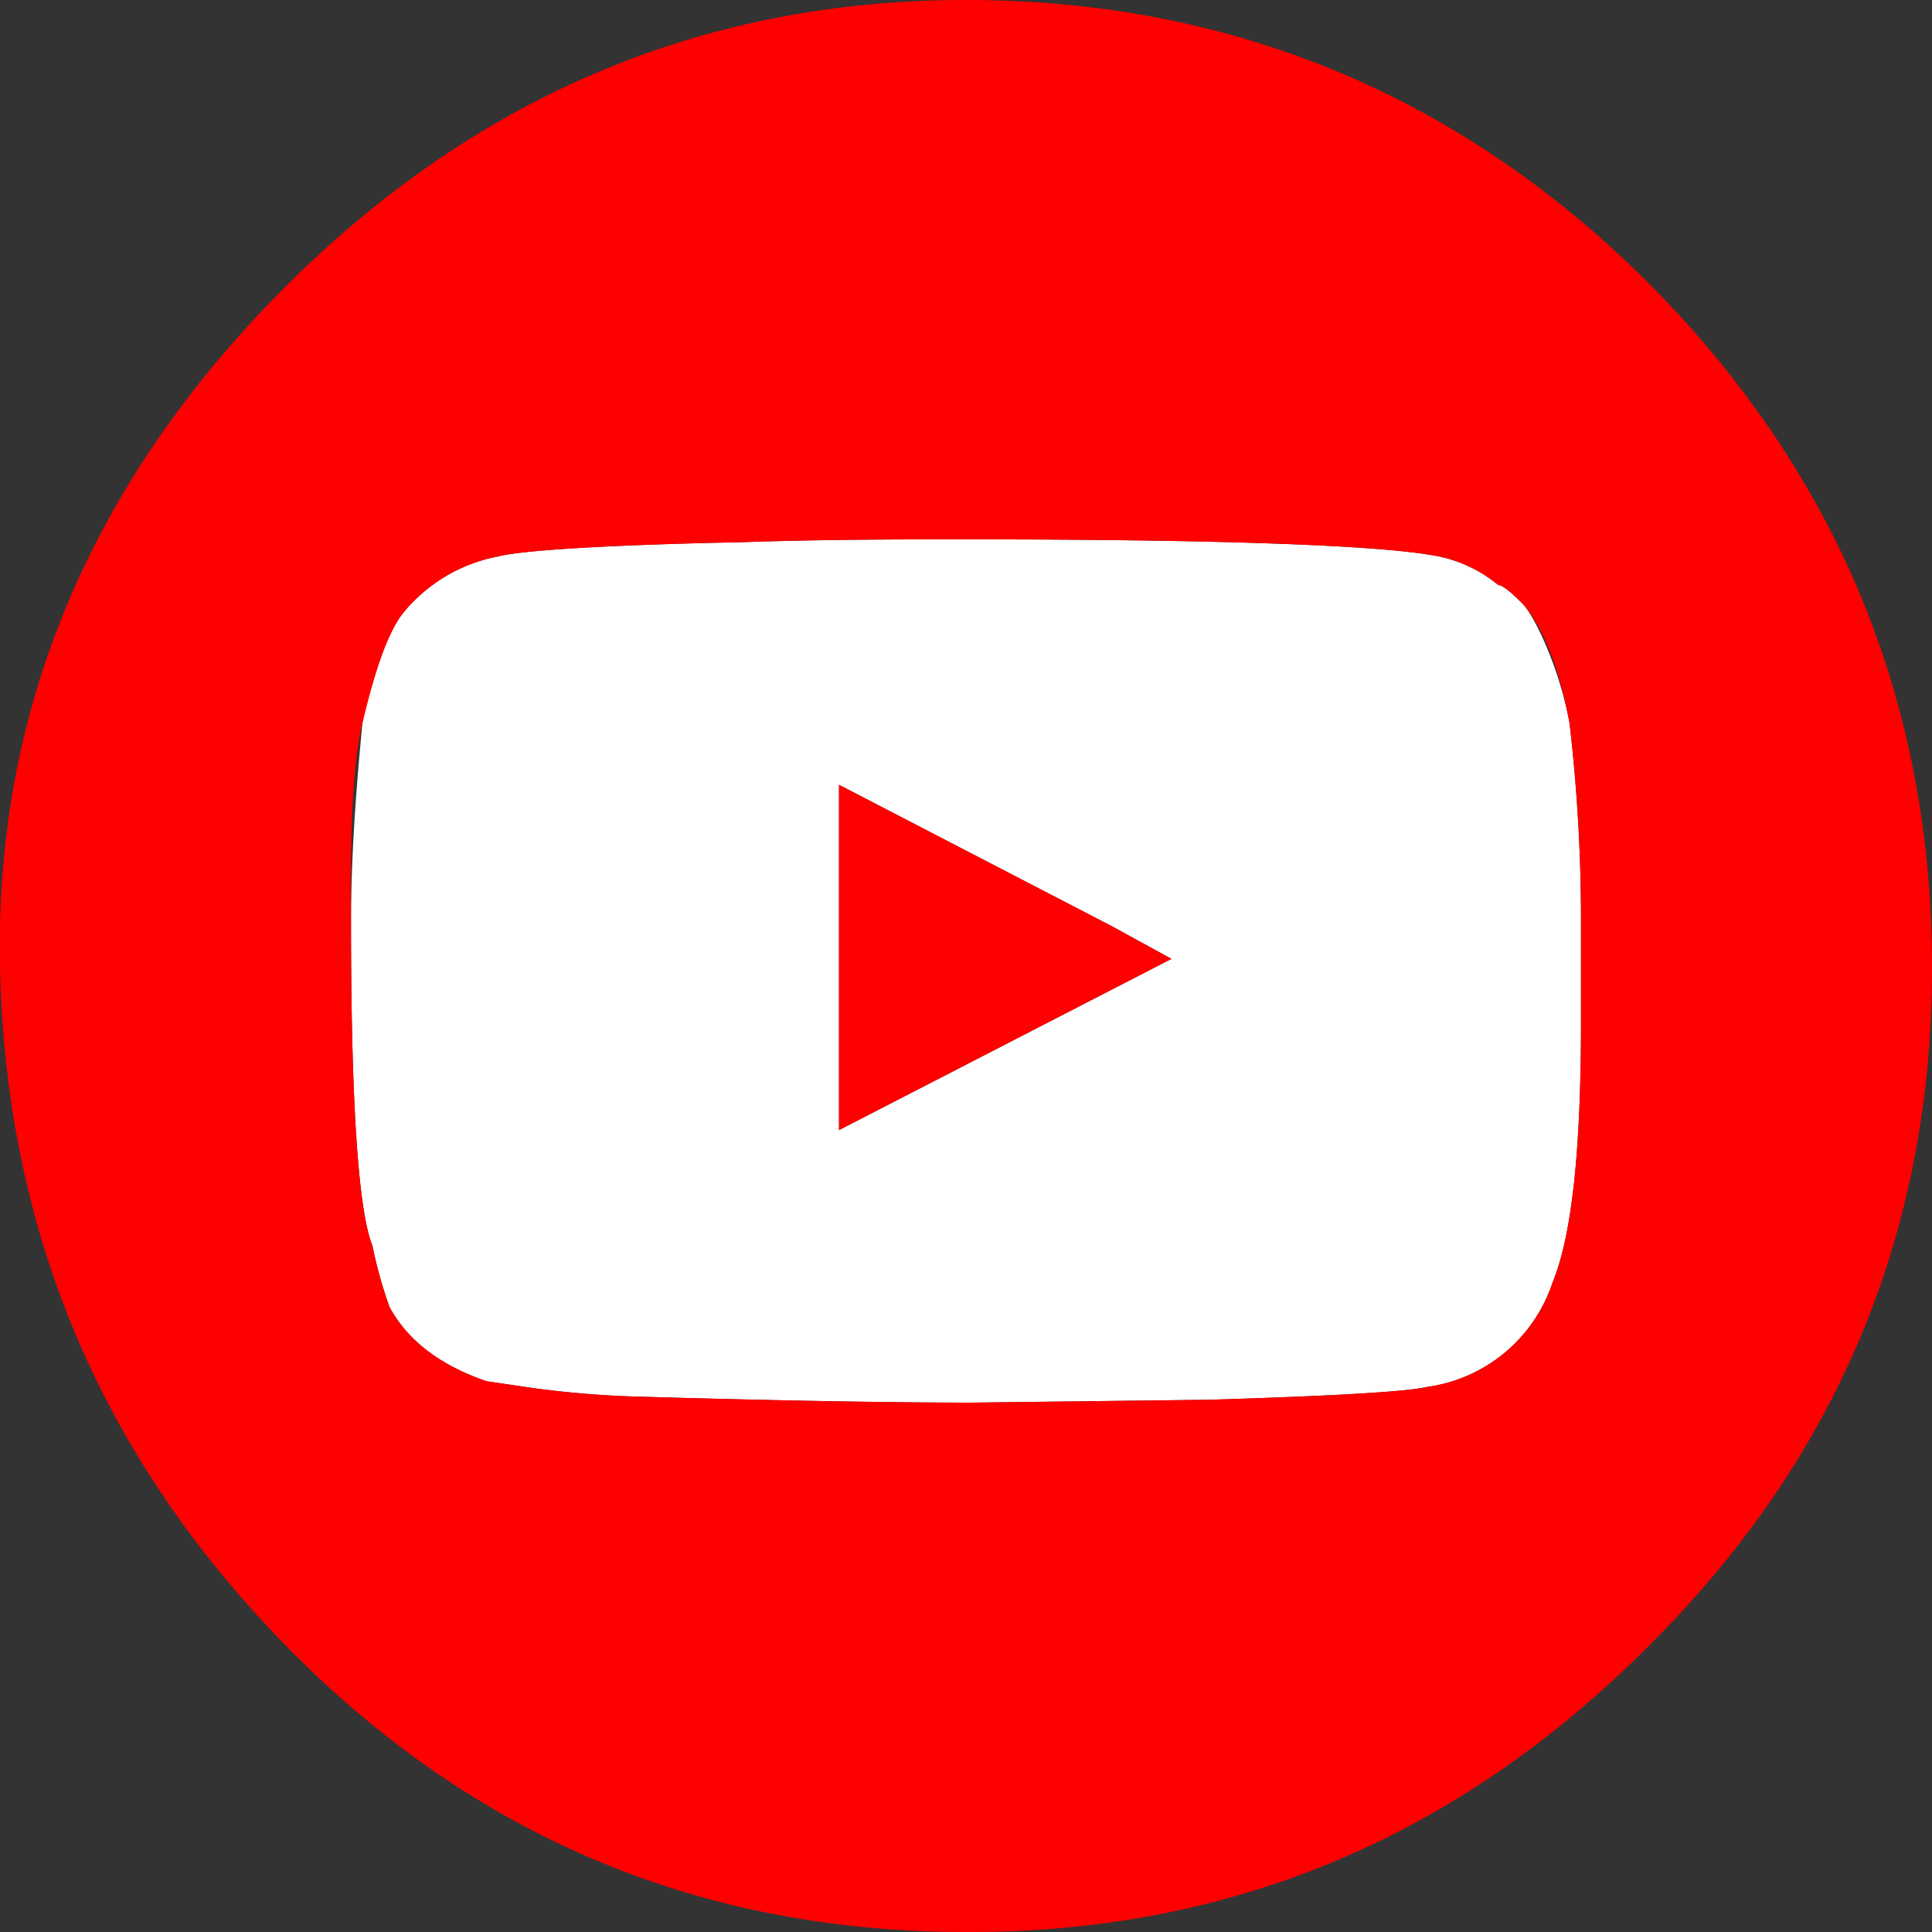
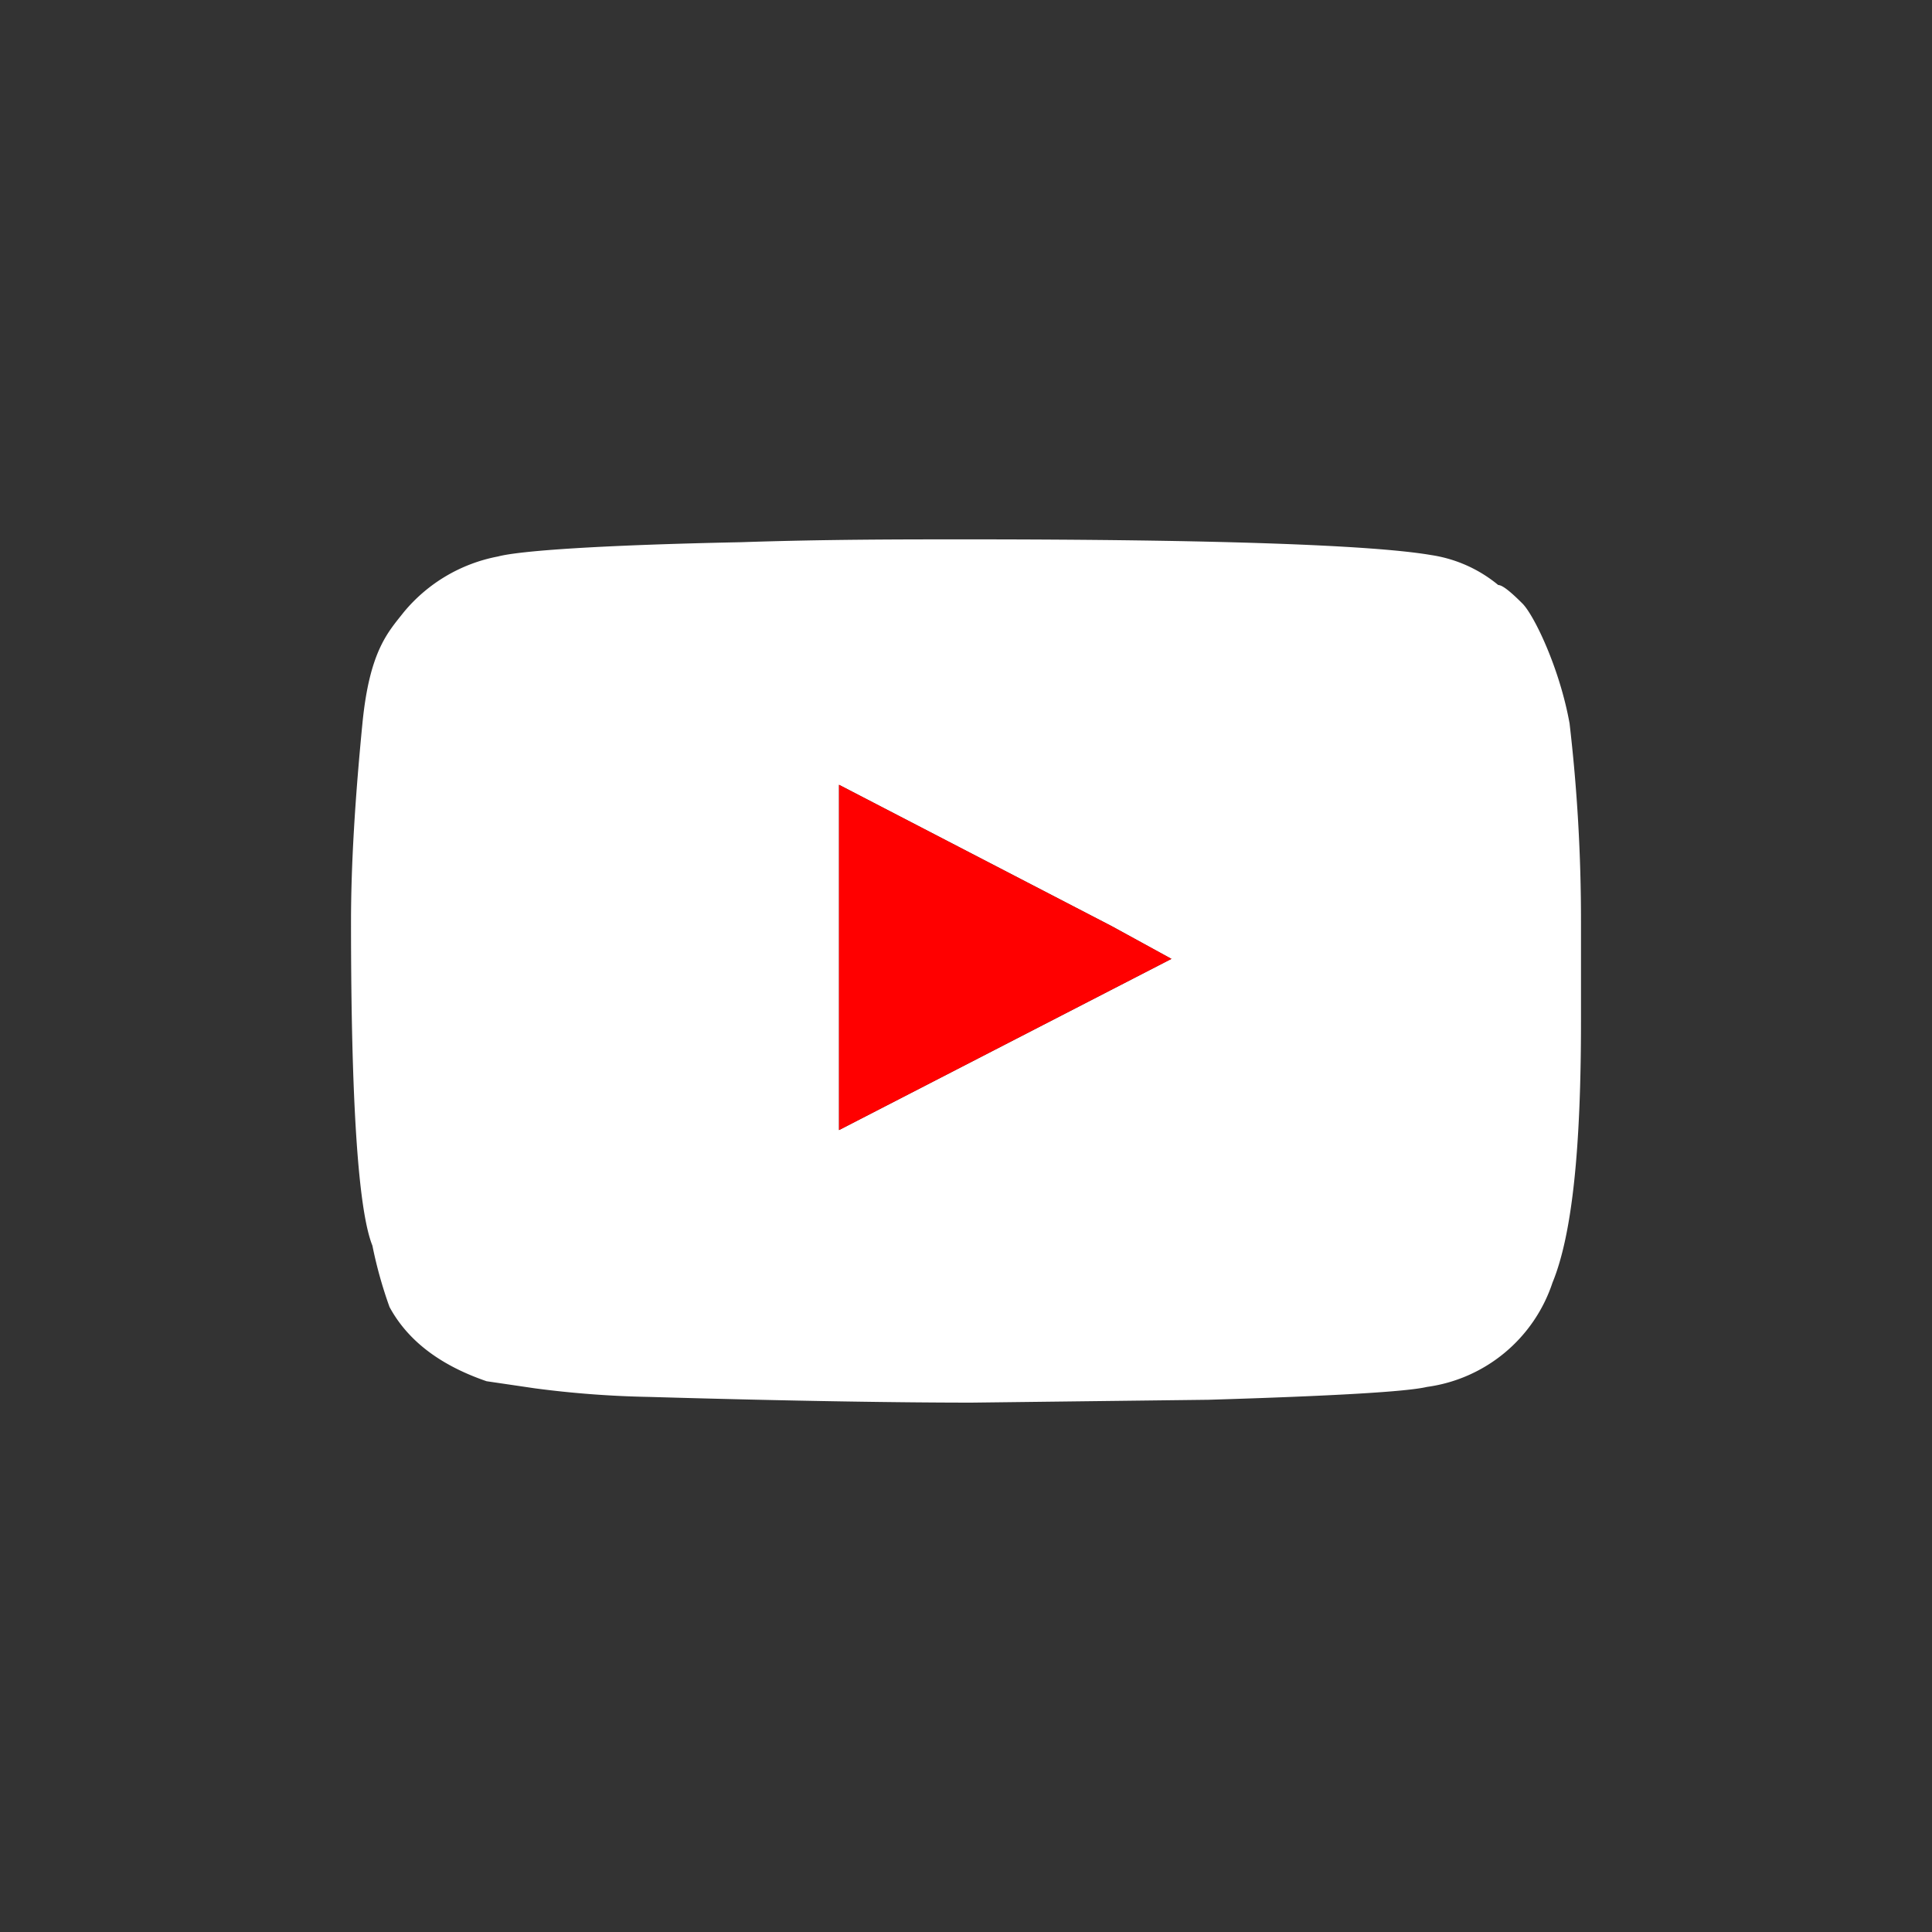
<svg xmlns="http://www.w3.org/2000/svg" id="Capa_1" data-name="Capa 1" viewBox="0 0 135.4 135.4">
  <rect x="0" y="0" width="135.4" height="135.4" fill="#333333" stroke="none" />
  <defs>
    <style>.cls-1{fill:#fff;}.cls-2{fill:red;}</style>
  </defs>
  <path class="cls-1" d="M82.6,68.2l-4.2-2.3L59.3,56V80.2Zm28.7-2.6v7c0,8.8-.6,14.9-2,18.3a10.8,10.8,0,0,1-8.8,7.3q-2.1.5-15.3.9l-16.6.2c-4.7,0-12.3-.1-22.6-.4a70.8,70.8,0,0,1-8-.6l-3.4-.5c-3.2-1.1-5.5-2.8-6.8-5.2a30.4,30.4,0,0,1-1.2-4.3c-1-2.5-1.5-10.1-1.5-22.7,0-4.1.3-8.8.8-13.9s1.8-6.4,2.9-7.8A11.3,11.3,0,0,1,35.4,40c1.5-.4,7.1-.8,17-1,6-.2,11.2-.2,15.8-.2,17.6,0,28.5.4,32.6,1.1a9.6,9.6,0,0,1,4.7,2.1c.3,0,.9.5,1.7,1.3s2.6,4.5,3.3,8.4A119.1,119.1,0,0,1,111.3,65.6Z" transform="translate(-0.5 -1)" />
  <path class="cls-2" d="M82.6,68.2l-23.3,12V56l19.1,9.9Z" transform="translate(-0.5 -1)" />
-   <path class="cls-2" d="M27.8,92.6c1.3,2.4,3.6,4.1,6.8,5.2l3.4.5a70.8,70.8,0,0,0,8,.6c10.3.3,17.9.4,22.6.4l16.6-.2q13.2-.4,15.3-.9a10.8,10.8,0,0,0,8.8-7.3c1.4-3.4,2-9.5,2-18.3v-7a119.1,119.1,0,0,0-.8-13.9q-1.1-5.9-3.3-8.4c-.8-.8-1.4-1.3-1.7-1.3a9.6,9.6,0,0,0-4.7-2.1c-4.1-.7-15-1.1-32.6-1.1-4.6,0-9.8,0-15.8.2-9.9.2-15.5.6-17,1a11.3,11.3,0,0,0-6.6,3.9c-1.1,1.4-2,4-2.9,7.8s-.8,9.8-.8,13.9c0,12.6.5,20.2,1.5,22.7A30.4,30.4,0,0,0,27.8,92.6Zm88.3-71.7q19.8,20,19.8,47.9t-20,47.7q-20,20-47.7,19.9c-18.5,0-34.4-6.6-47.5-19.9S.9,87.3.5,68.8s6.7-34.4,20-47.7S49.7,1,68.2,1,102.8,7.6,116.1,20.9Z" transform="translate(-0.5 -1)" />
</svg>